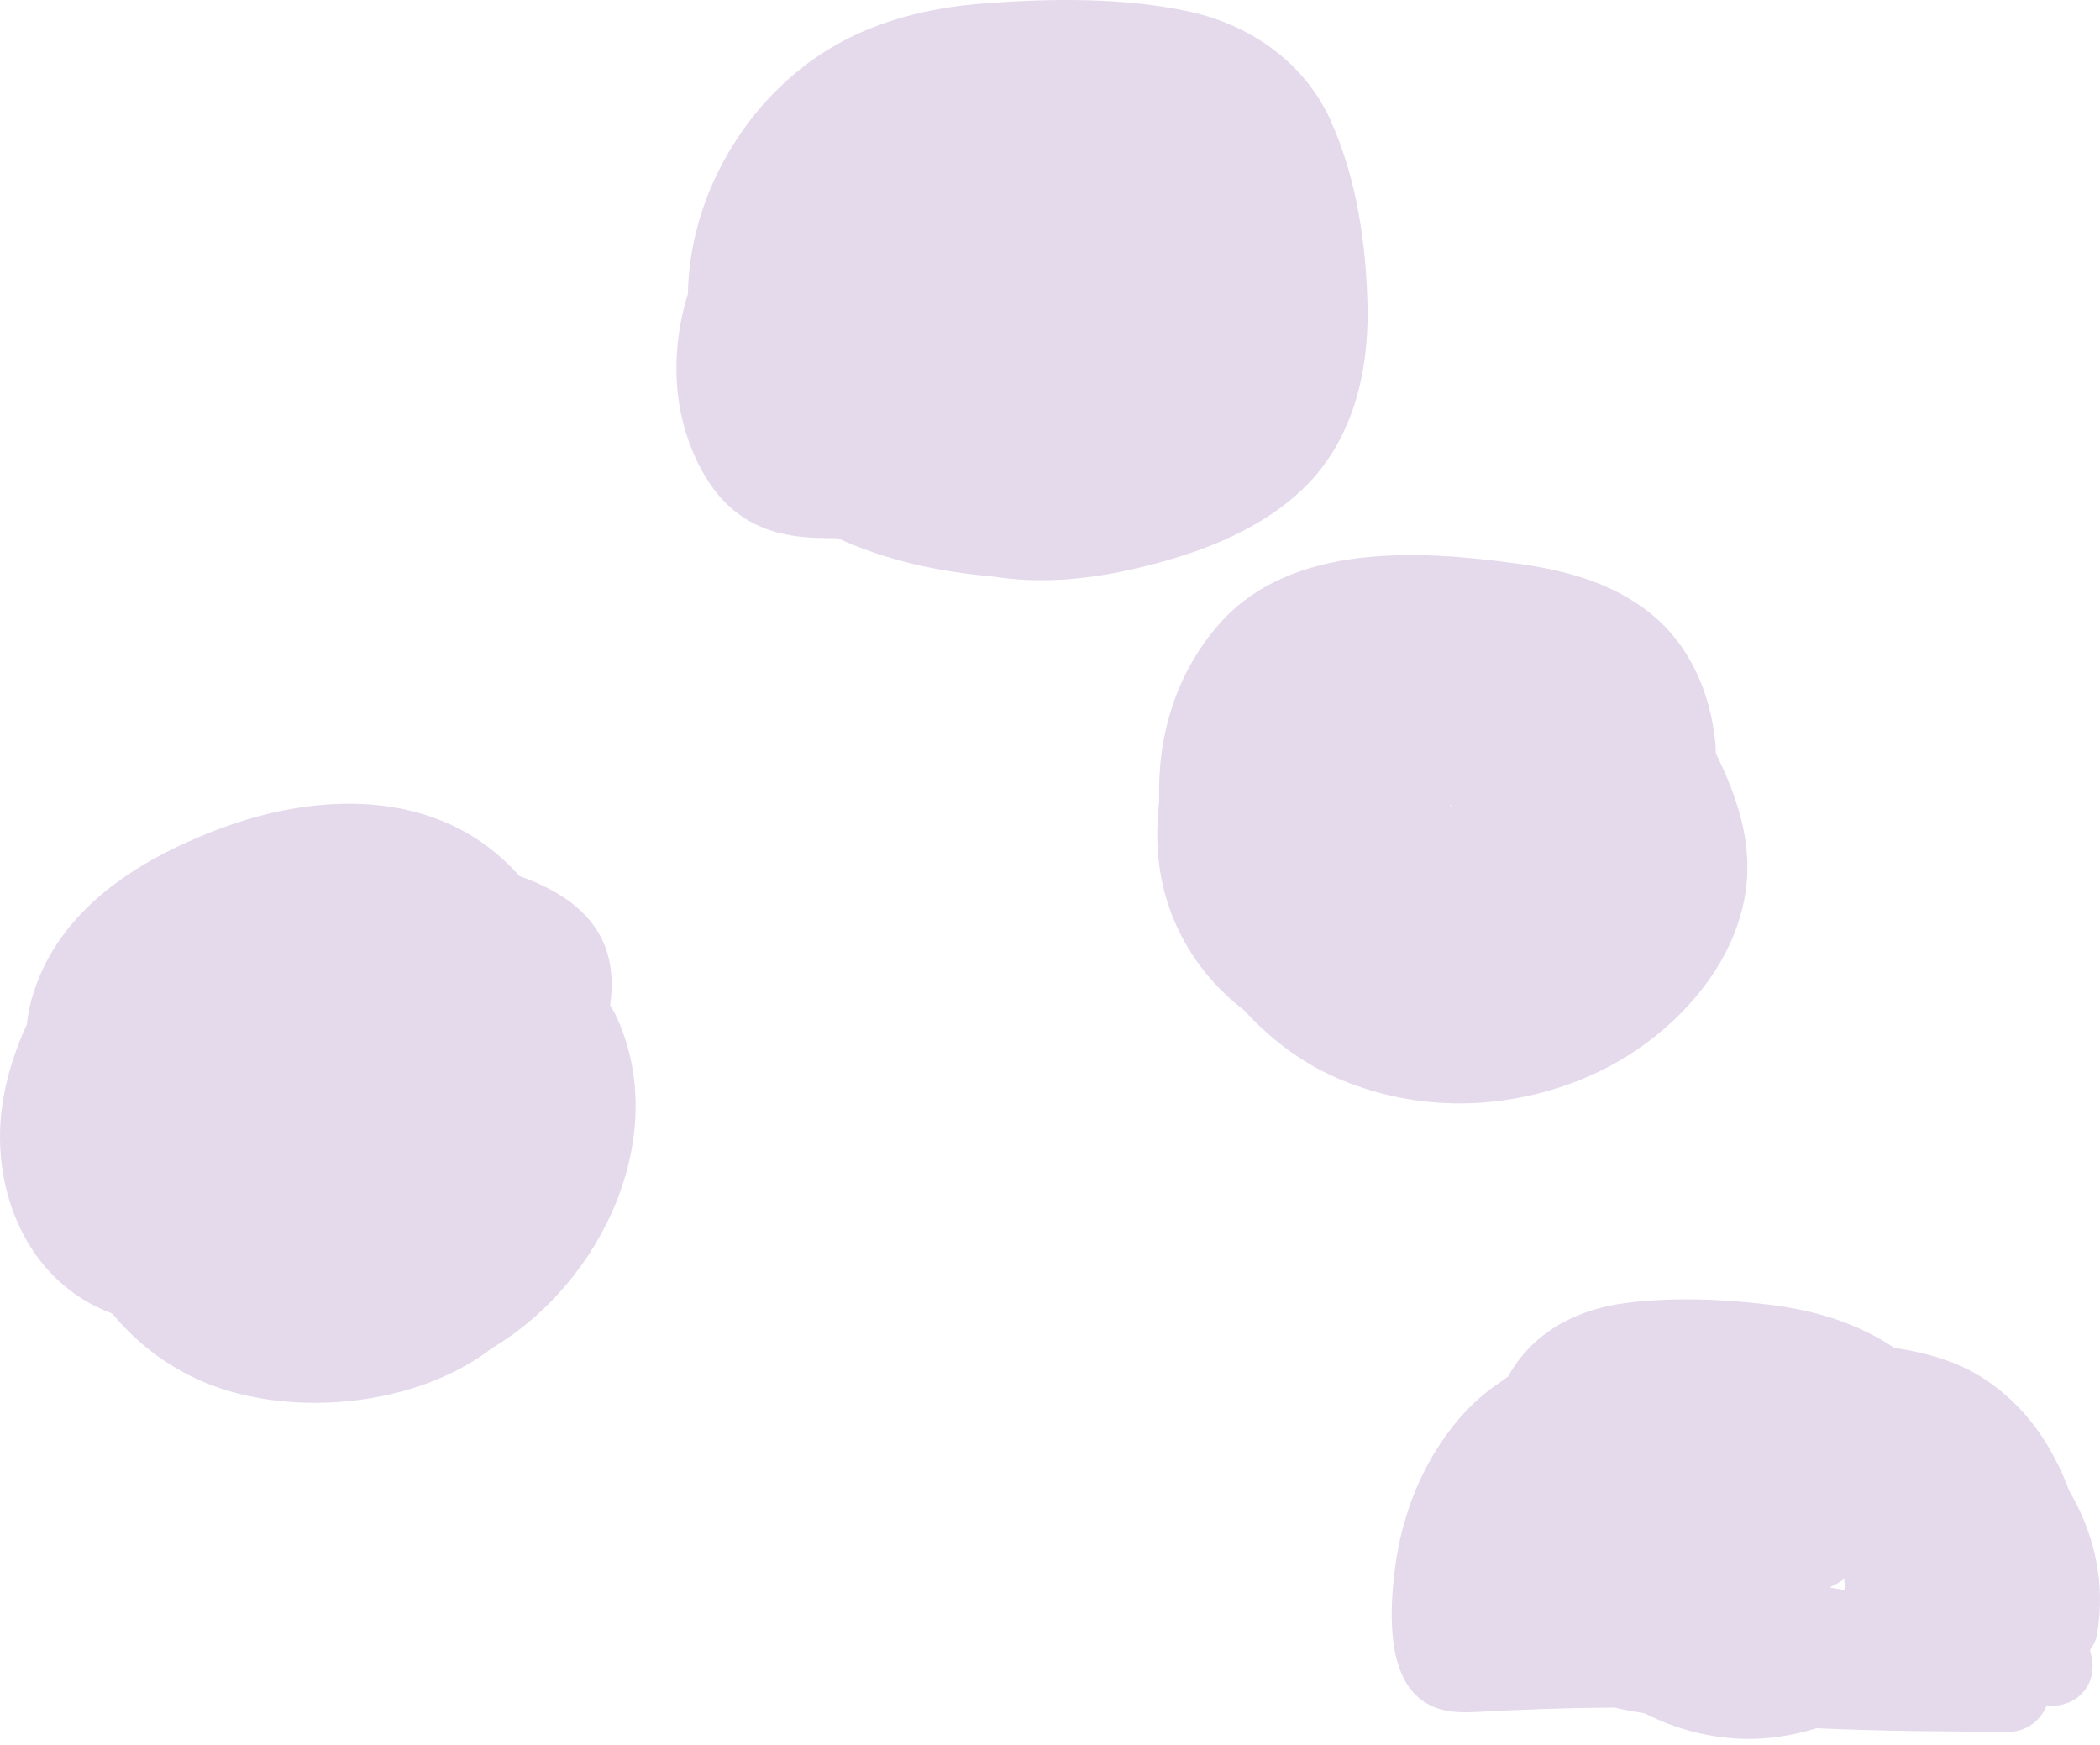
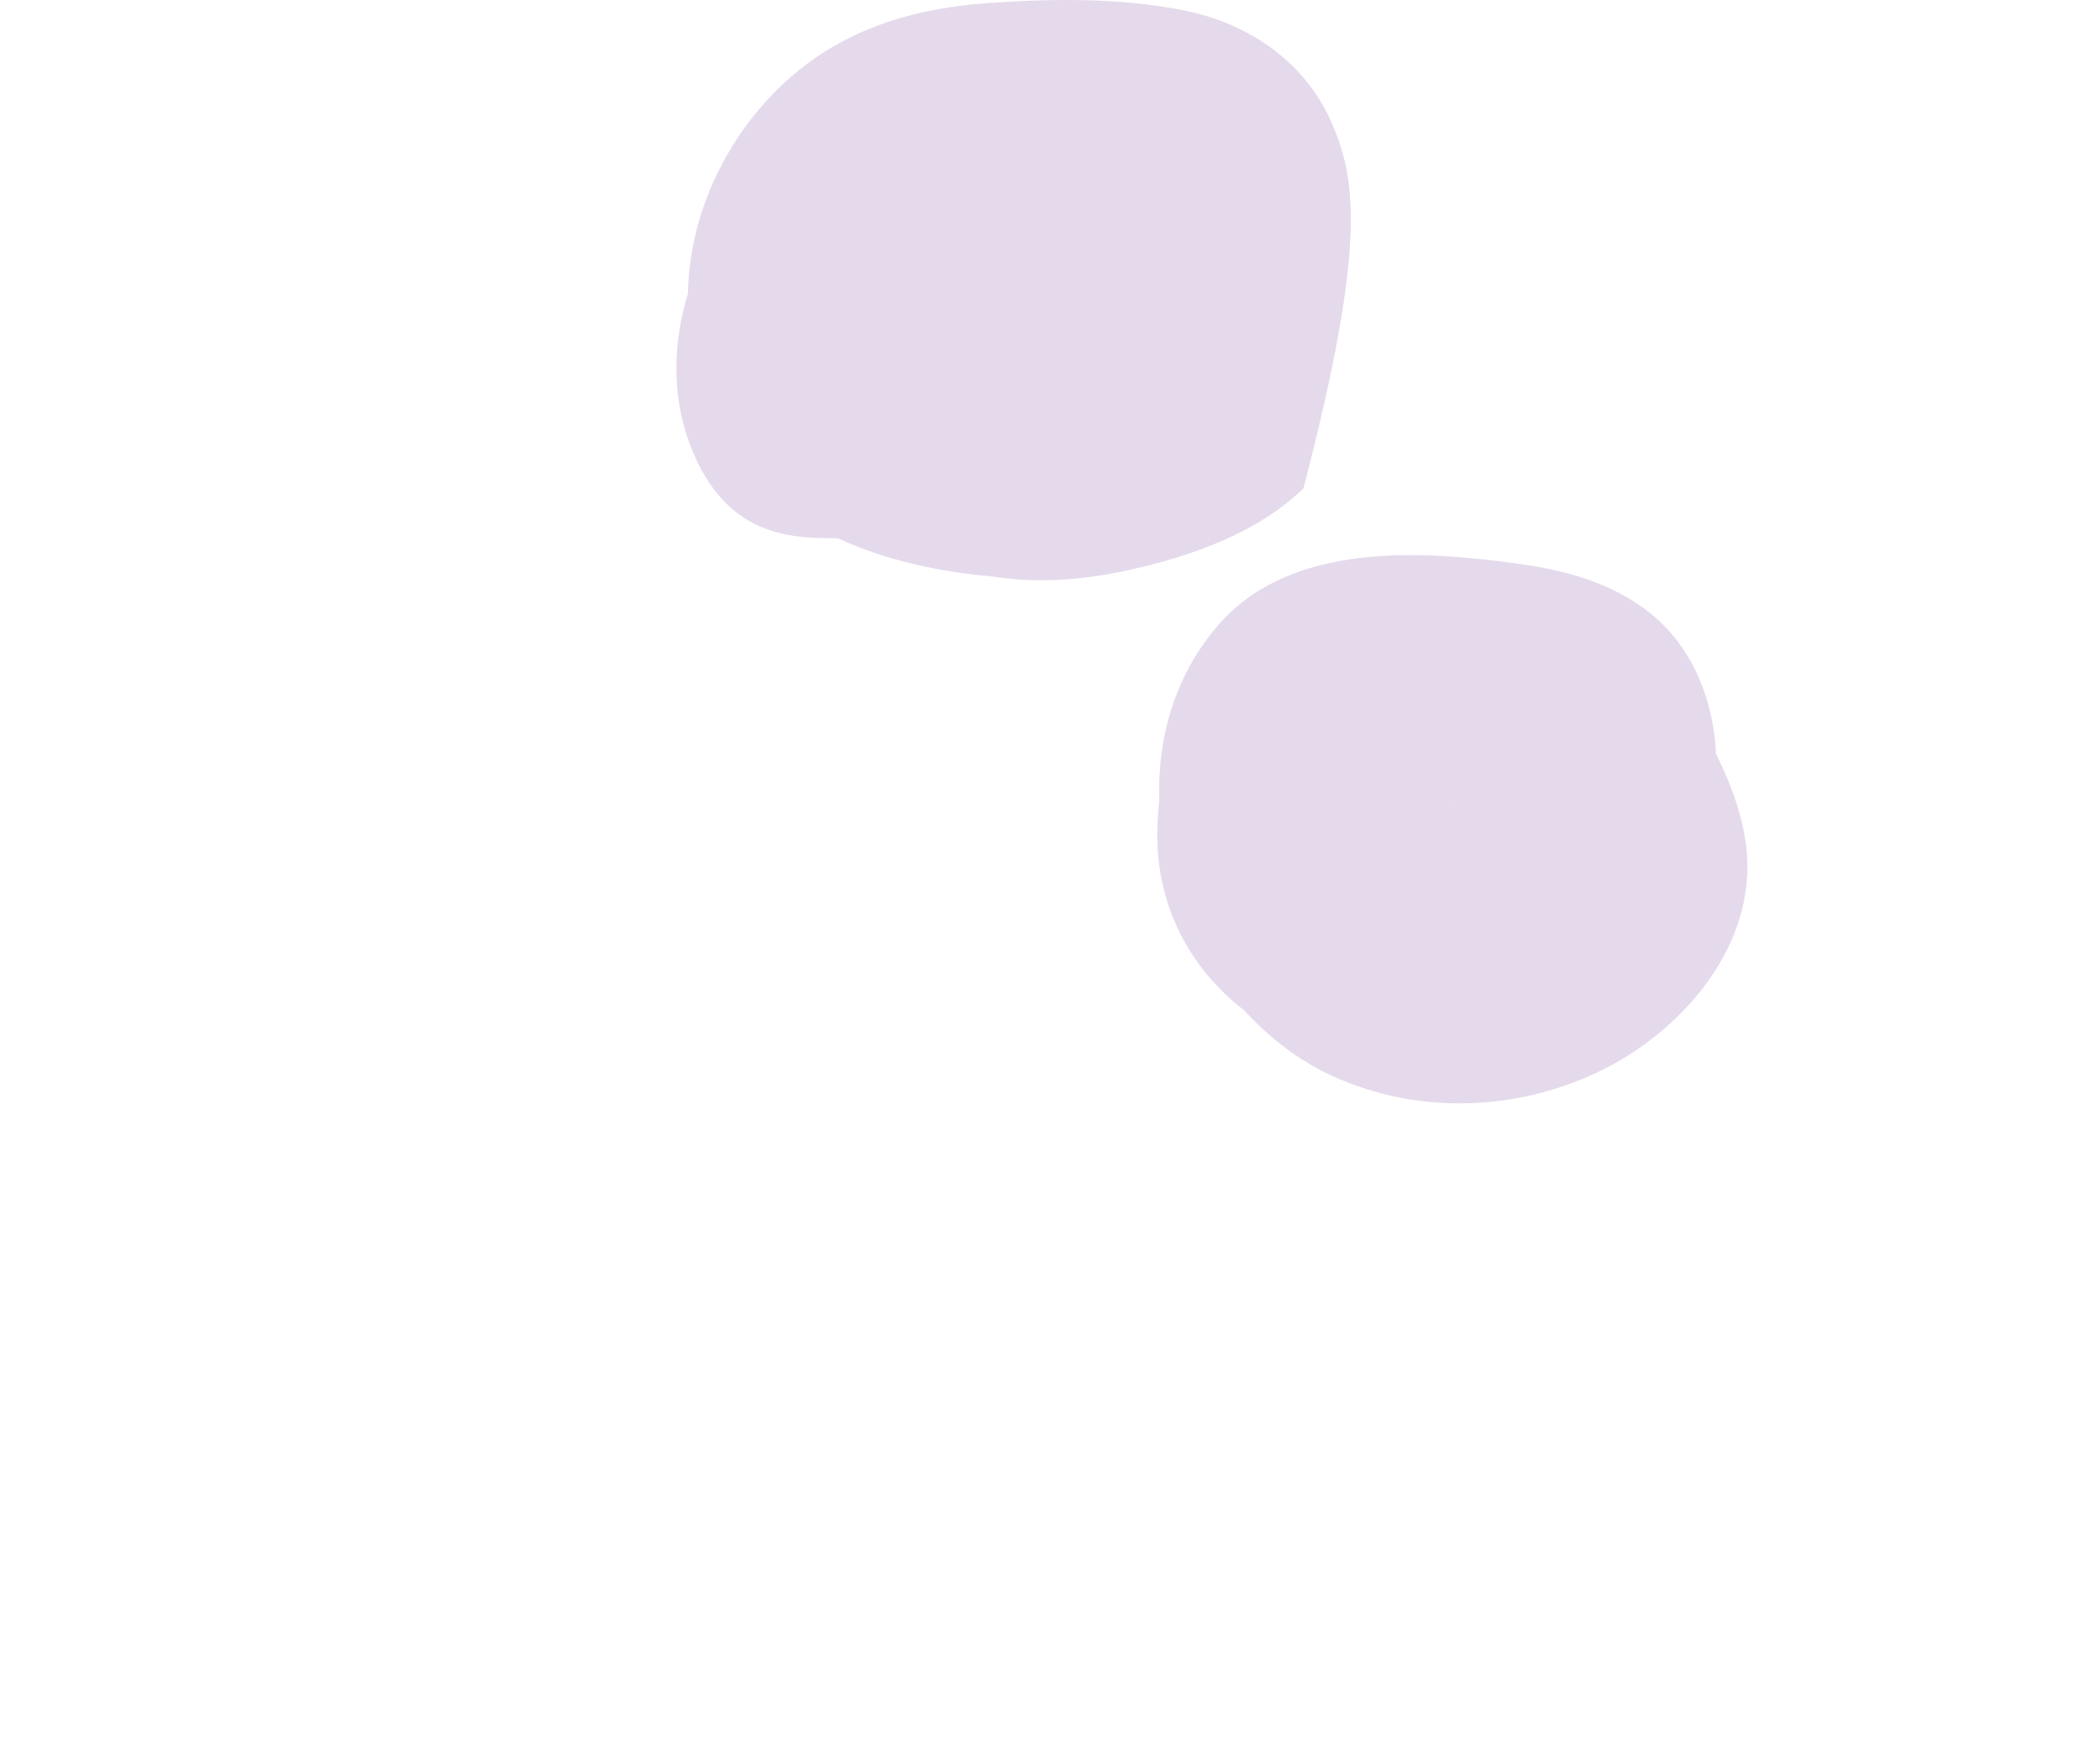
<svg xmlns="http://www.w3.org/2000/svg" width="278" height="231" viewBox="0 0 278 231" fill="none">
-   <path d="M81.64 134.628C81.383 134.06 81.072 133.553 80.769 133.038C81.095 130.751 81.065 128.449 80.436 126.268C78.876 120.831 73.969 117.81 68.948 116.023C68.888 116 68.827 115.992 68.774 115.97C66.079 112.903 62.694 110.343 58.506 108.647C48.919 104.755 37.712 106.315 28.299 109.987C18.076 113.978 8.05 120.301 4.476 131.274C3.999 132.728 3.704 134.166 3.552 135.598C1.909 139.157 0.735 142.882 0.243 146.699C-1.082 156.899 3.007 168.091 12.617 172.877C13.321 173.225 14.04 173.536 14.76 173.816C14.843 173.884 14.926 173.96 15.009 174.028C18.394 178.102 22.877 181.396 28.049 183.358C39.151 187.553 55.174 186.152 65.215 178.375C79.739 169.742 88.811 150.319 81.64 134.636V134.628Z" fill="#E5DAEC" />
-   <path d="M277.617 216.26C278.775 209.498 277.246 202.955 273.944 197.351C271.748 191.475 268.28 186.205 262.79 182.577C259.17 180.184 255.028 179.033 250.772 178.397C245.789 175.081 240.239 173.415 234.203 172.68C228.1 171.938 221.55 171.673 215.439 172.43C209.04 173.218 203.3 176.035 199.907 181.722C199.817 181.865 199.756 182.025 199.673 182.176C199.264 182.456 198.855 182.736 198.469 183.047C195.053 185.296 192.312 188.416 190.101 191.967C187.08 196.806 185.315 202.289 184.626 207.923C184.035 212.746 183.627 220.281 187.193 224.113C189.374 226.452 192.267 226.755 195.296 226.596C198.37 226.437 201.452 226.286 204.527 226.187C207.586 226.089 210.645 226.028 213.705 226.006C215.03 226.309 216.363 226.558 217.703 226.755C222.845 229.406 228.759 230.61 234.446 229.996C236.445 229.777 238.497 229.36 240.481 228.739C248.977 229.126 257.489 229.186 266.008 229.201C268.189 229.201 270.105 227.778 270.892 225.832C271.233 225.809 271.566 225.801 271.907 225.779C275.852 225.513 277.882 222.03 276.678 218.524C276.715 218.418 276.738 218.32 276.768 218.214C277.185 217.683 277.495 217.04 277.632 216.267L277.617 216.26ZM244.139 208.983C244.161 209.301 244.184 209.619 244.237 209.929C244.207 210.096 244.176 210.262 244.146 210.429C243.487 210.331 242.836 210.225 242.192 210.103C242.889 209.793 243.54 209.414 244.146 208.983H244.139Z" fill="#E5DAEC" />
  <path d="M227.146 99.719C227.124 99.114 227.101 98.508 227.033 97.902C226.321 91.473 223.625 85.309 218.499 81.189C213.463 77.146 207.276 75.487 200.991 74.616C188.05 72.822 170.921 71.739 161.379 82.613C155.601 89.201 153.201 97.523 153.458 105.936C153.322 107.254 153.239 108.572 153.208 109.866C152.996 119.711 157.441 128.162 164.719 133.735C168.111 137.468 172.155 140.535 176.714 142.565C187.451 147.335 199.636 147.101 210.366 142.436C221.225 137.718 231.501 126.927 231.319 114.425C231.243 109.291 229.433 104.361 227.154 99.727L227.146 99.719ZM192.002 106.497C192.002 106.497 192.055 106.588 192.154 106.671C192.018 106.671 191.934 106.633 192.002 106.497Z" fill="#E5DAEC" />
-   <path d="M176.175 15.983C172.586 8.069 165.271 3.125 156.903 1.413C148.468 -0.313 139.252 -0.207 130.695 0.414C121.827 1.05 113.422 3.329 106.319 8.849C97.179 15.952 91.242 27.372 91.068 38.874C89.099 45.235 88.933 52.119 91.166 58.366C92.325 61.607 94.044 64.742 96.611 67.09C99.89 70.073 103.85 71.058 108.197 71.194C109.098 71.224 109.999 71.224 110.9 71.239C117.254 74.17 124.379 75.707 131.384 76.298C137.313 77.26 143.47 76.767 149.399 75.457C157.63 73.64 166.377 70.603 172.556 64.644C178.985 58.442 181.181 49.506 181.037 40.821C180.901 32.529 179.606 23.578 176.16 15.983H176.175Z" fill="#E5DAEC" />
+   <path d="M176.175 15.983C172.586 8.069 165.271 3.125 156.903 1.413C148.468 -0.313 139.252 -0.207 130.695 0.414C121.827 1.05 113.422 3.329 106.319 8.849C97.179 15.952 91.242 27.372 91.068 38.874C89.099 45.235 88.933 52.119 91.166 58.366C92.325 61.607 94.044 64.742 96.611 67.09C99.89 70.073 103.85 71.058 108.197 71.194C109.098 71.224 109.999 71.224 110.9 71.239C117.254 74.17 124.379 75.707 131.384 76.298C137.313 77.26 143.47 76.767 149.399 75.457C157.63 73.64 166.377 70.603 172.556 64.644C180.901 32.529 179.606 23.578 176.16 15.983H176.175Z" fill="#E5DAEC" />
</svg>